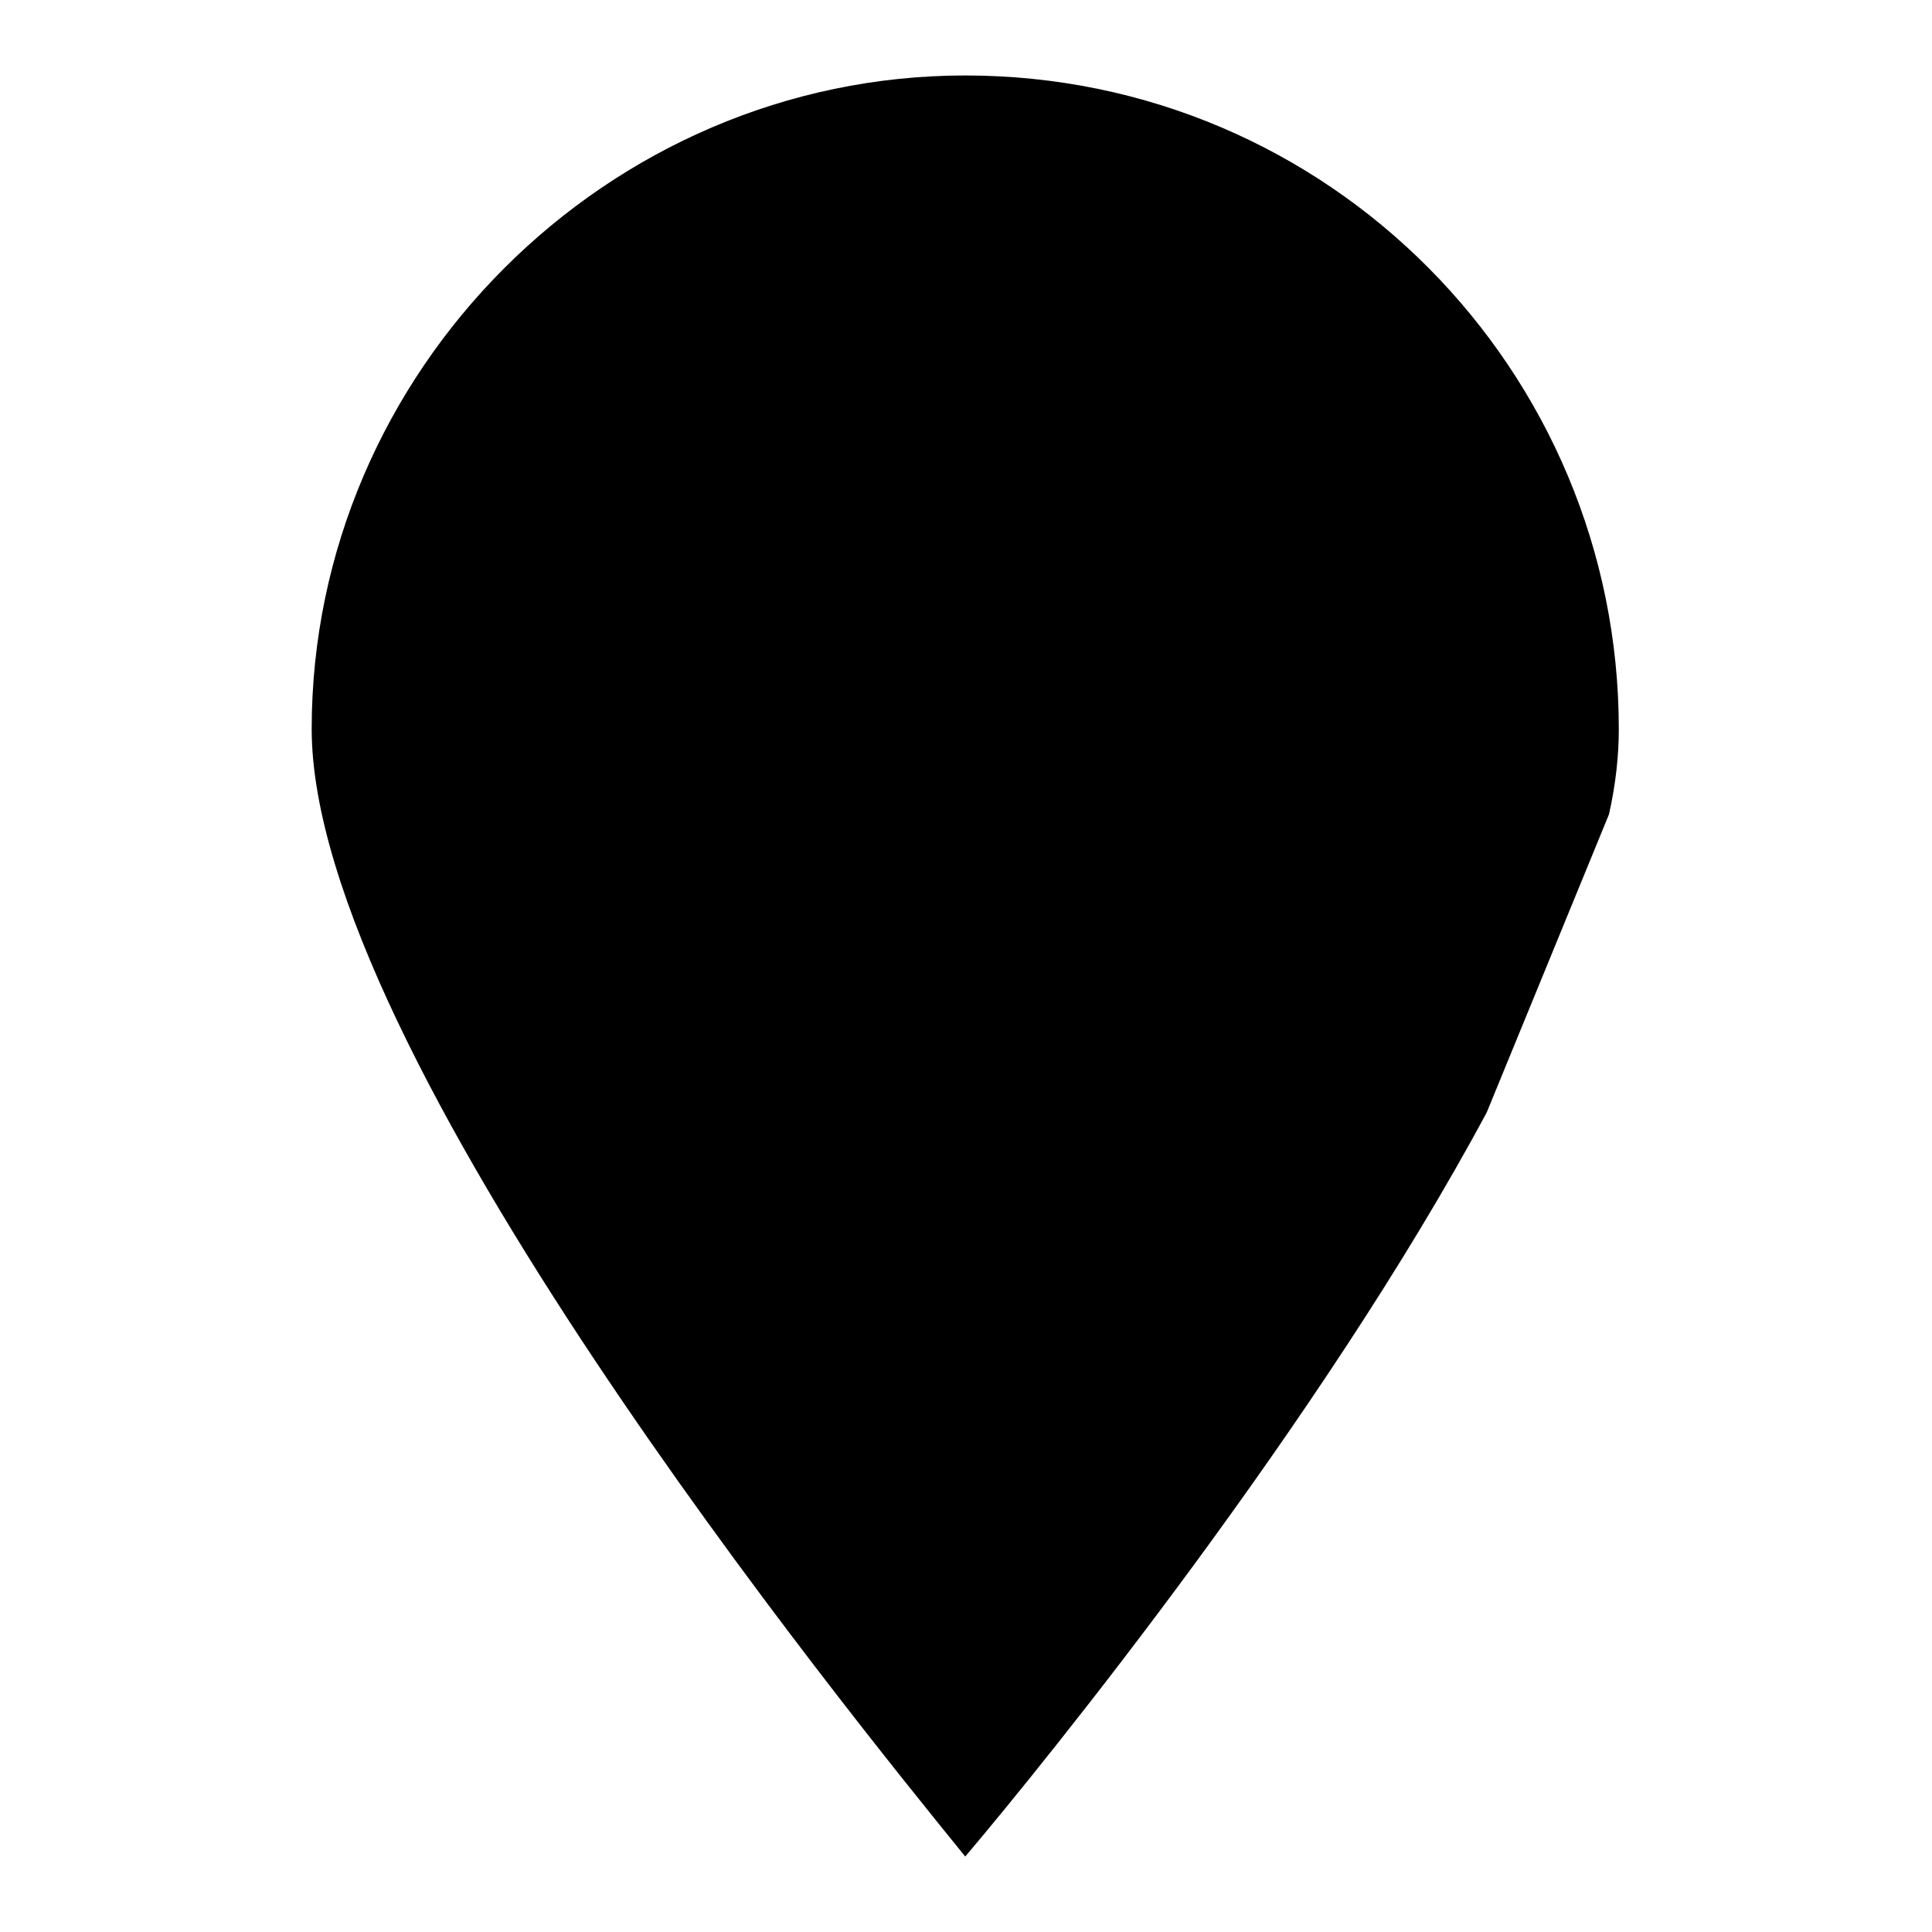
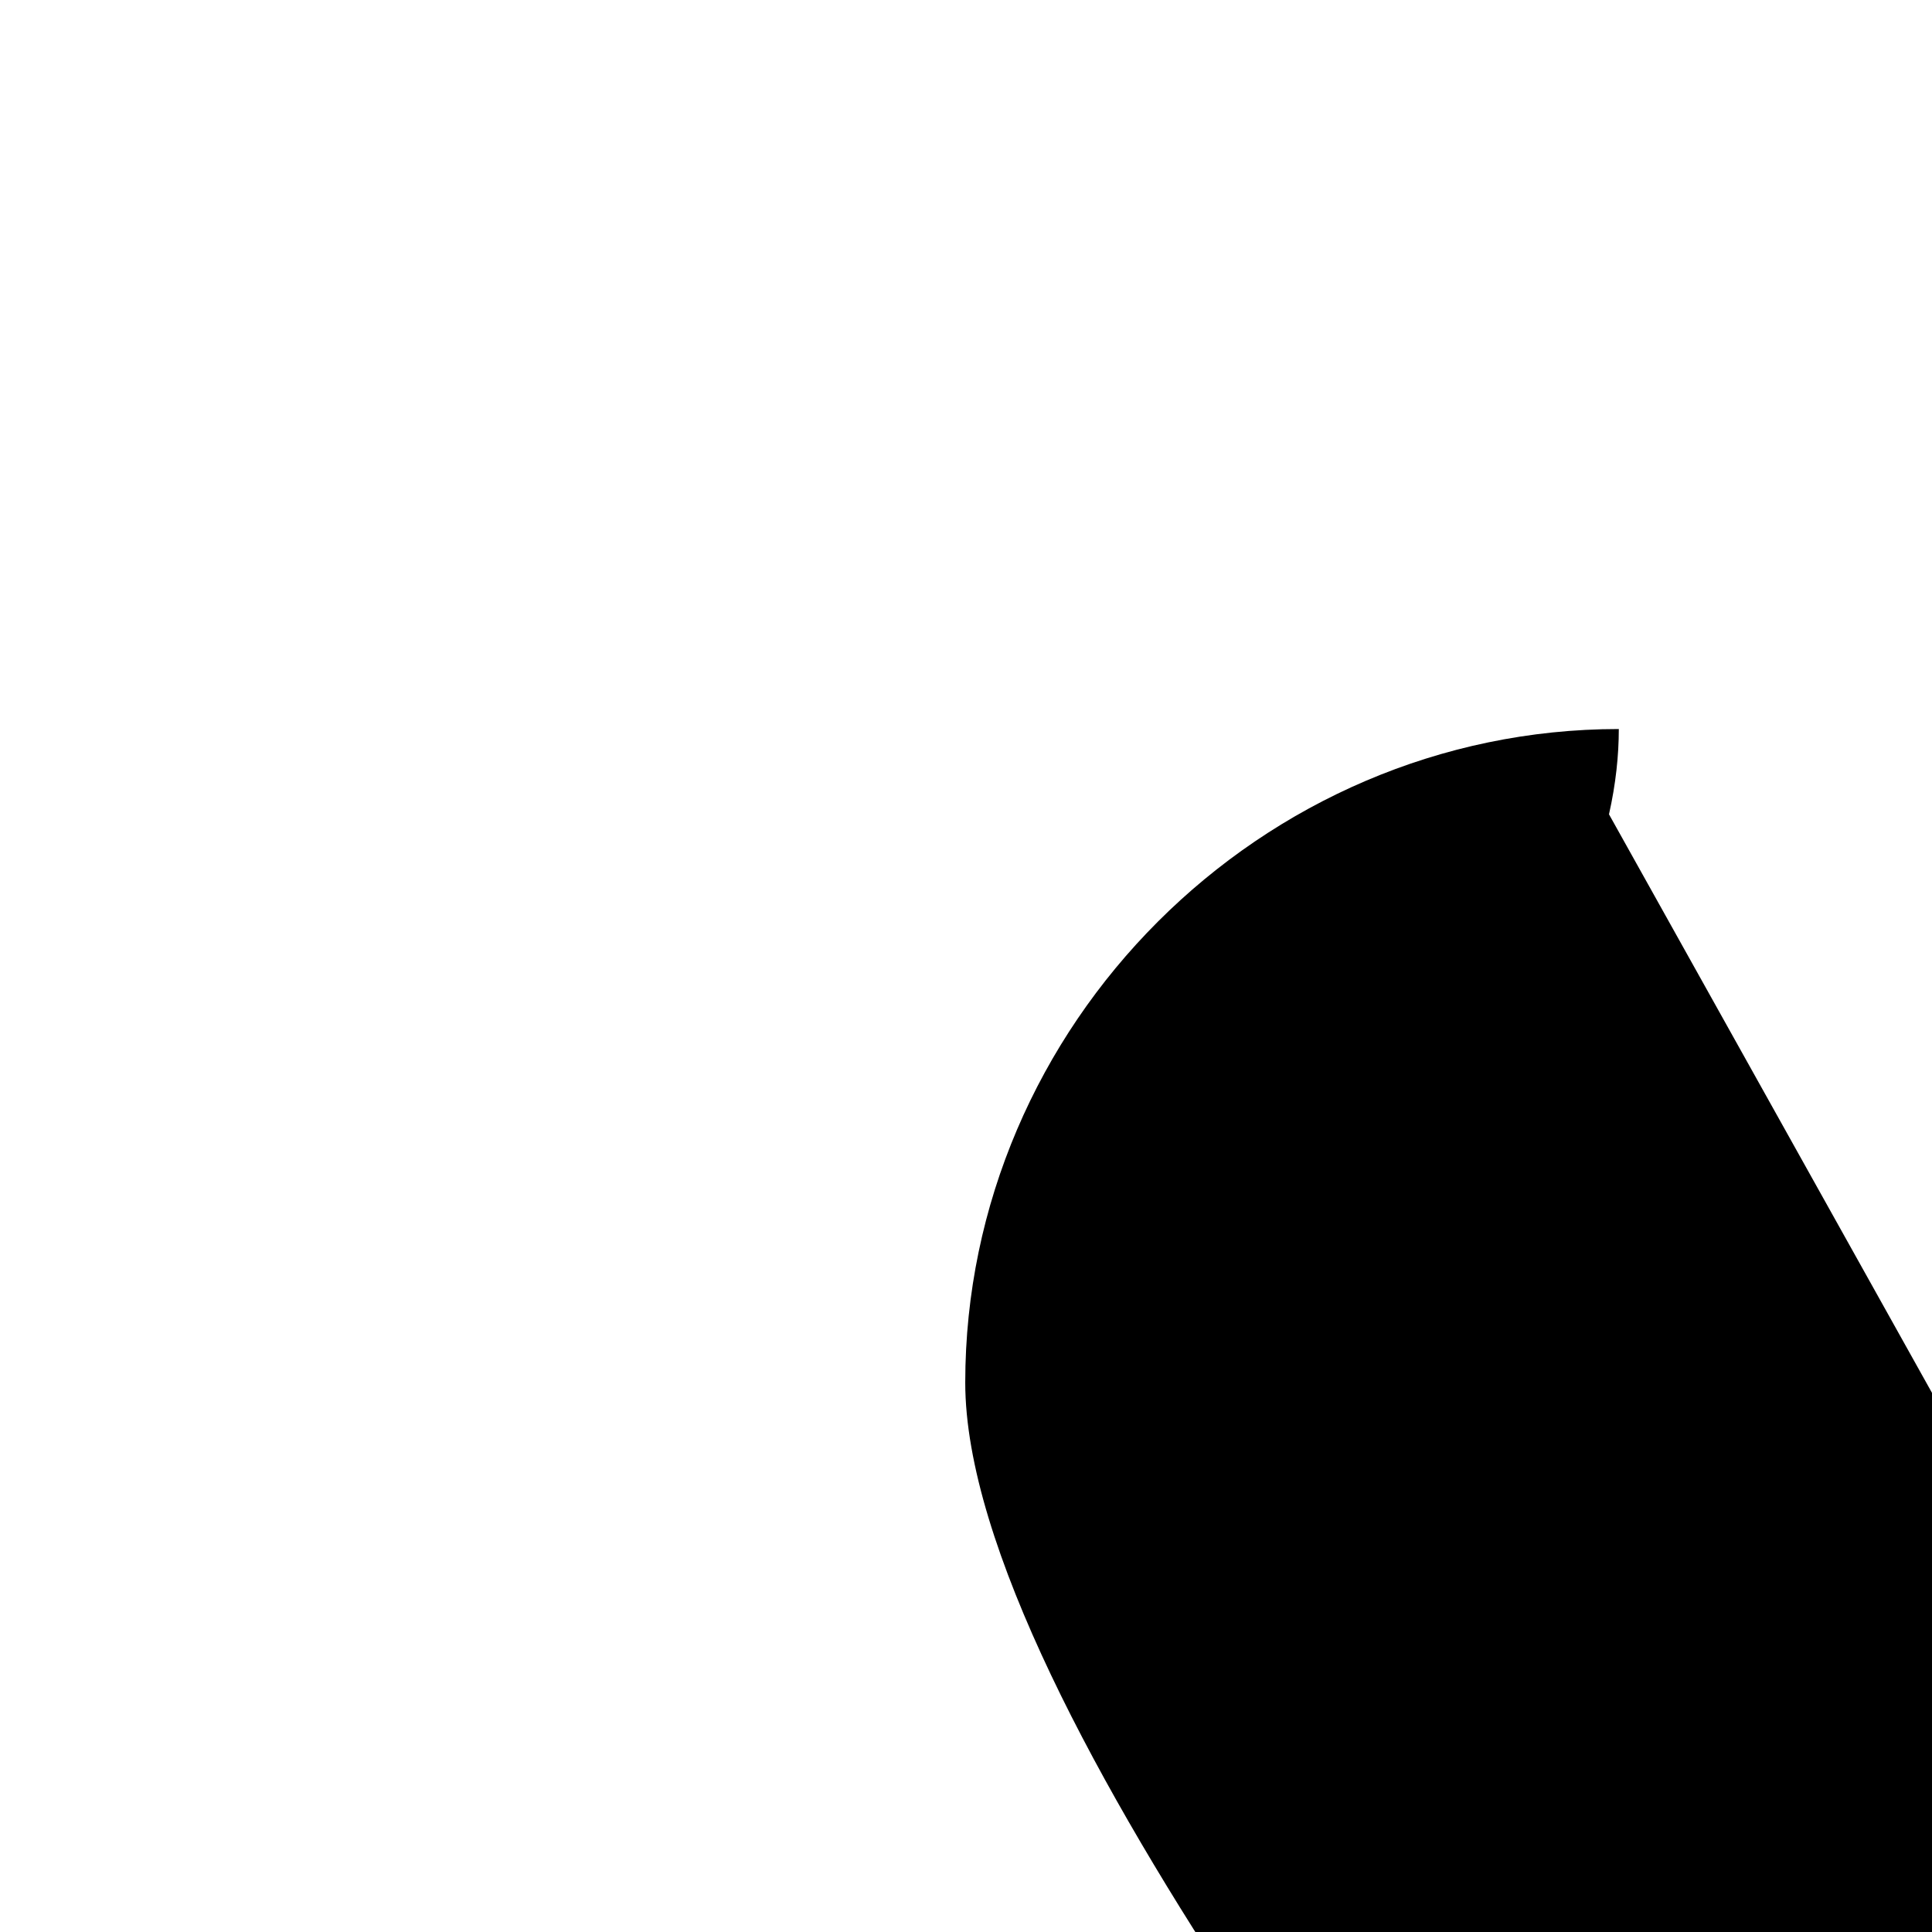
<svg xmlns="http://www.w3.org/2000/svg" version="1.1" x="0px" y="0px" viewBox="0 0 256 256" enable-background="new 0 0 256 256" xml:space="preserve">
  <g>
    <g>
-       <path fill="#000000" d="M213.2,107.9c0.9-4,1.3-7.8,1.3-11.3c0-47.4-38.3-86.6-86.6-86.6l0,0c-47.4,0-86.6,39.2-86.6,86.6c0,42.8,71.1,130.3,86.6,149.4c10.6-12.5,47.1-57.6,69.1-98.6" />
-       <path fill="#000000" d="M95.9,98.7c0,17.7,14.4,32.1,32.1,32.1c17.7,0,32.1-14.4,32.1-32.1S145.7,66.5,128,66.5C110.3,66.5,95.9,80.9,95.9,98.7z" />
+       <path fill="#000000" d="M213.2,107.9c0.9-4,1.3-7.8,1.3-11.3l0,0c-47.4,0-86.6,39.2-86.6,86.6c0,42.8,71.1,130.3,86.6,149.4c10.6-12.5,47.1-57.6,69.1-98.6" />
    </g>
  </g>
</svg>